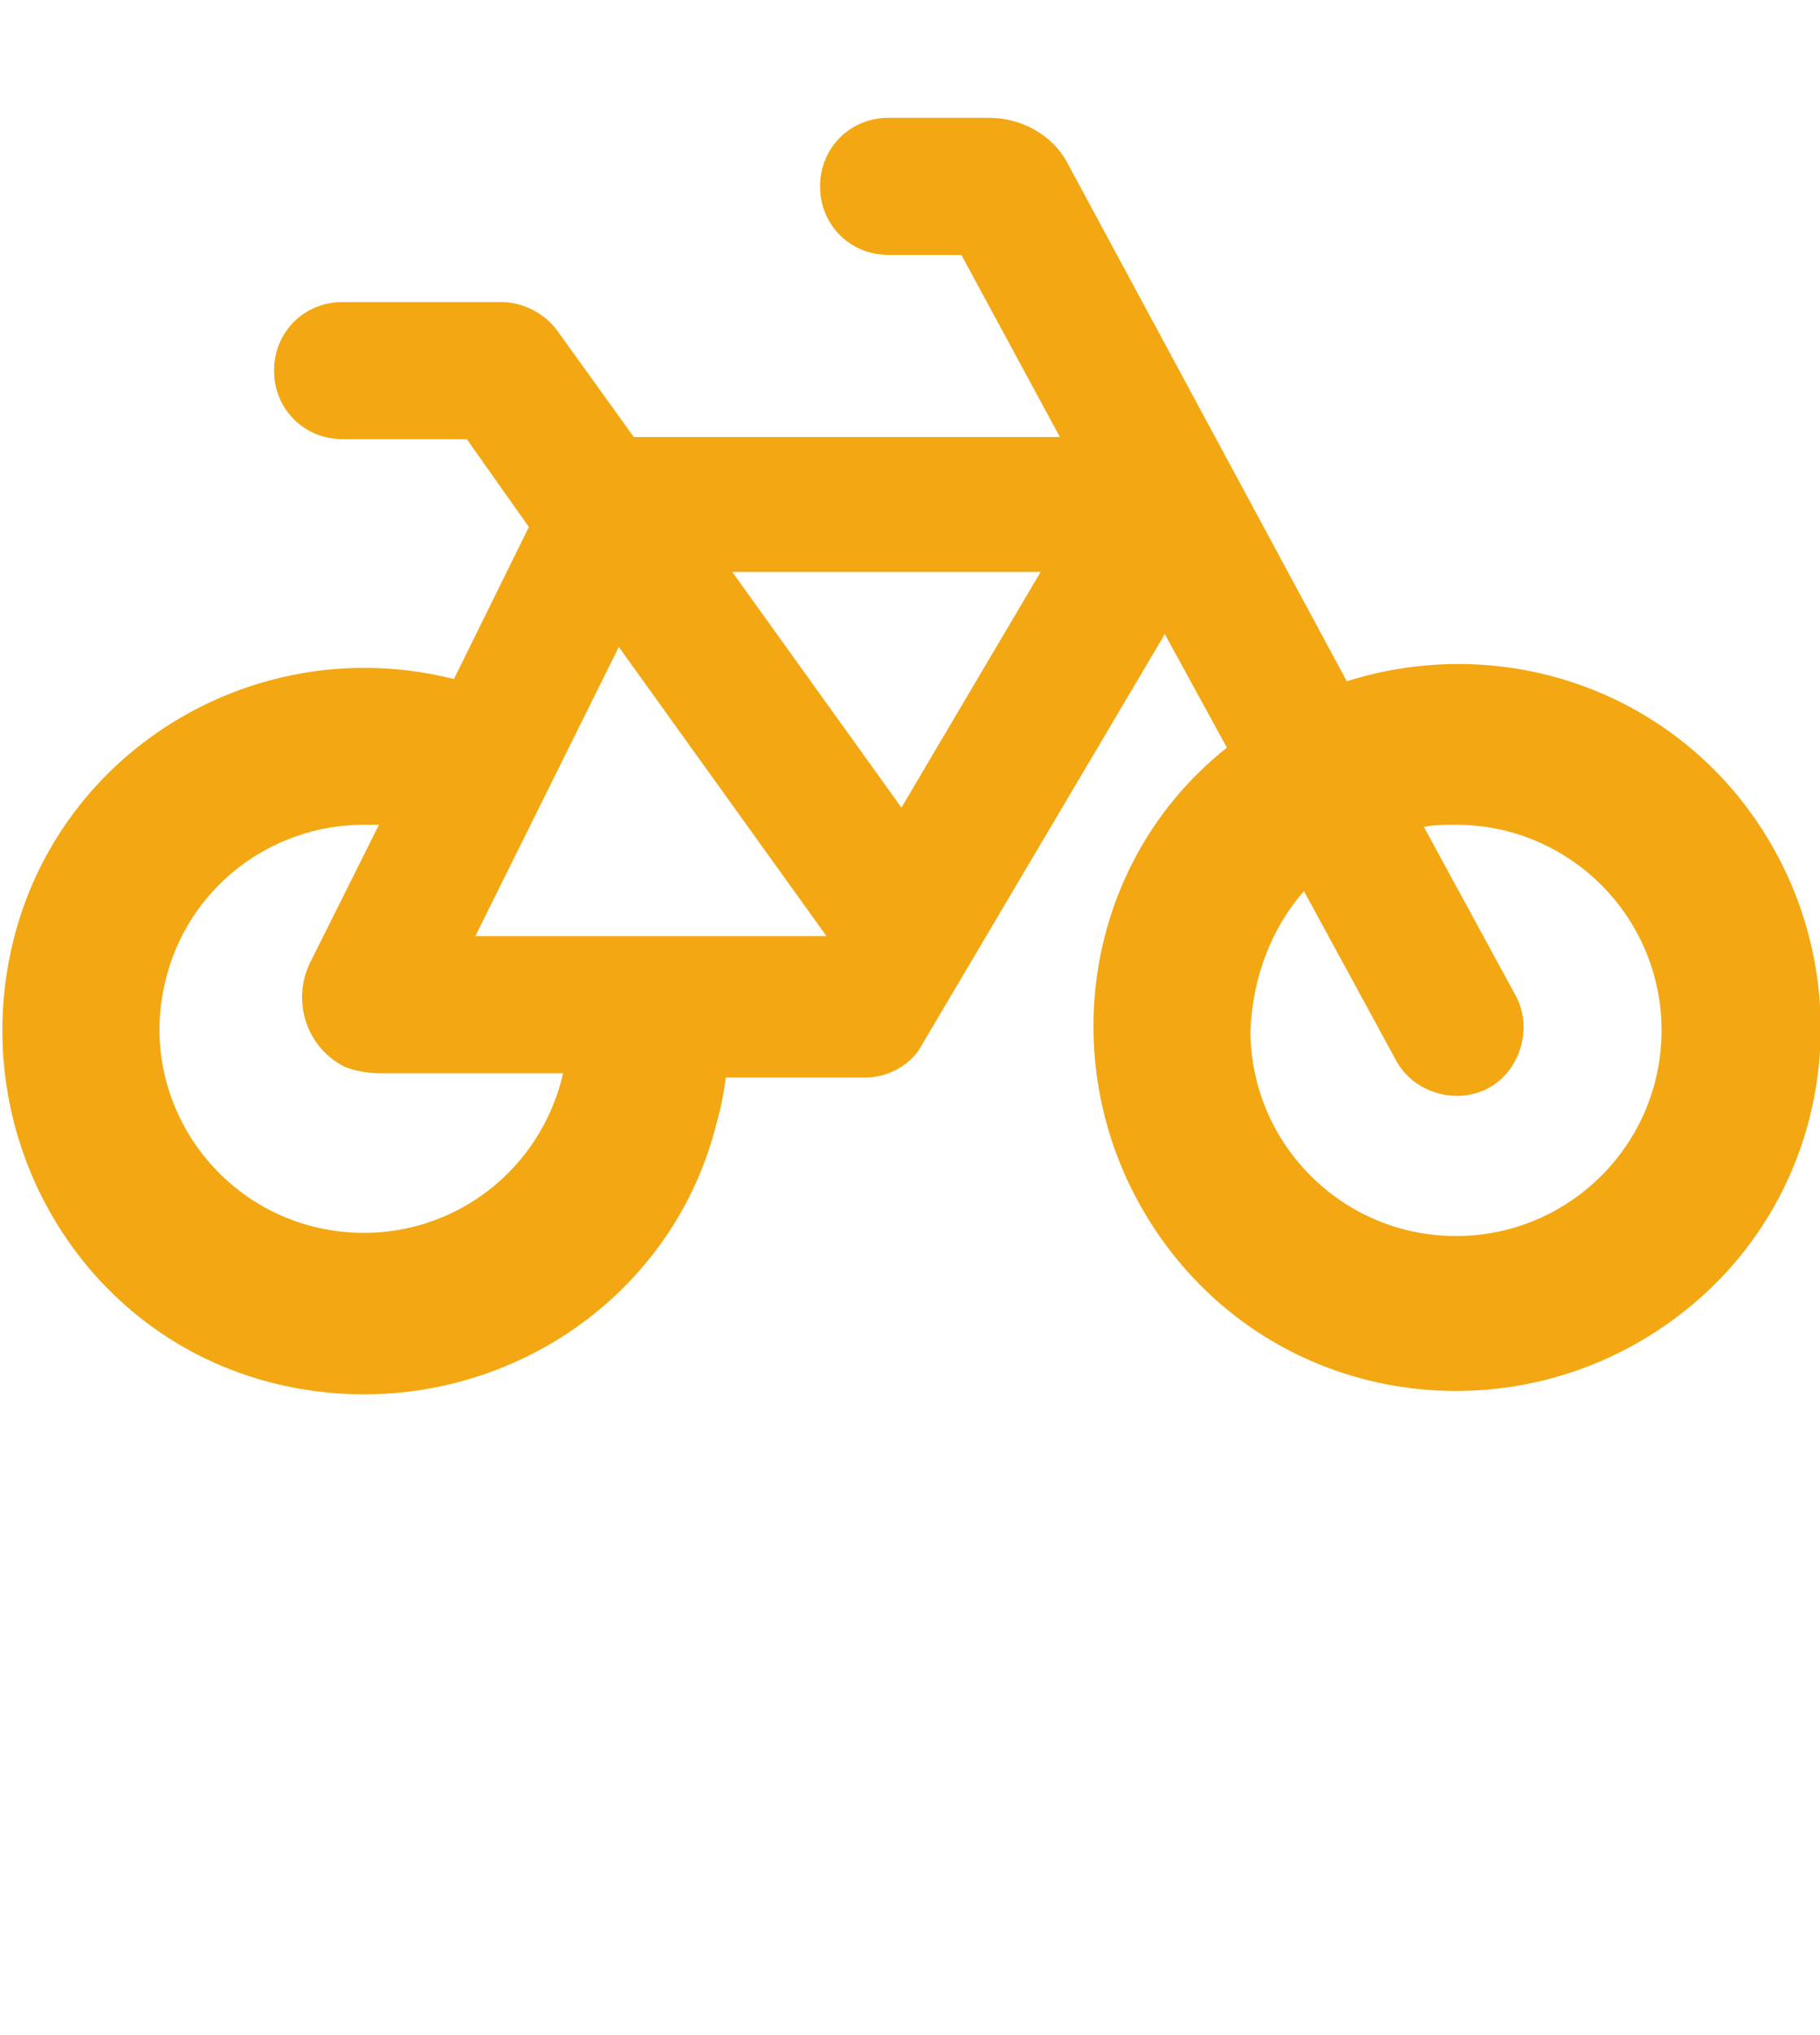
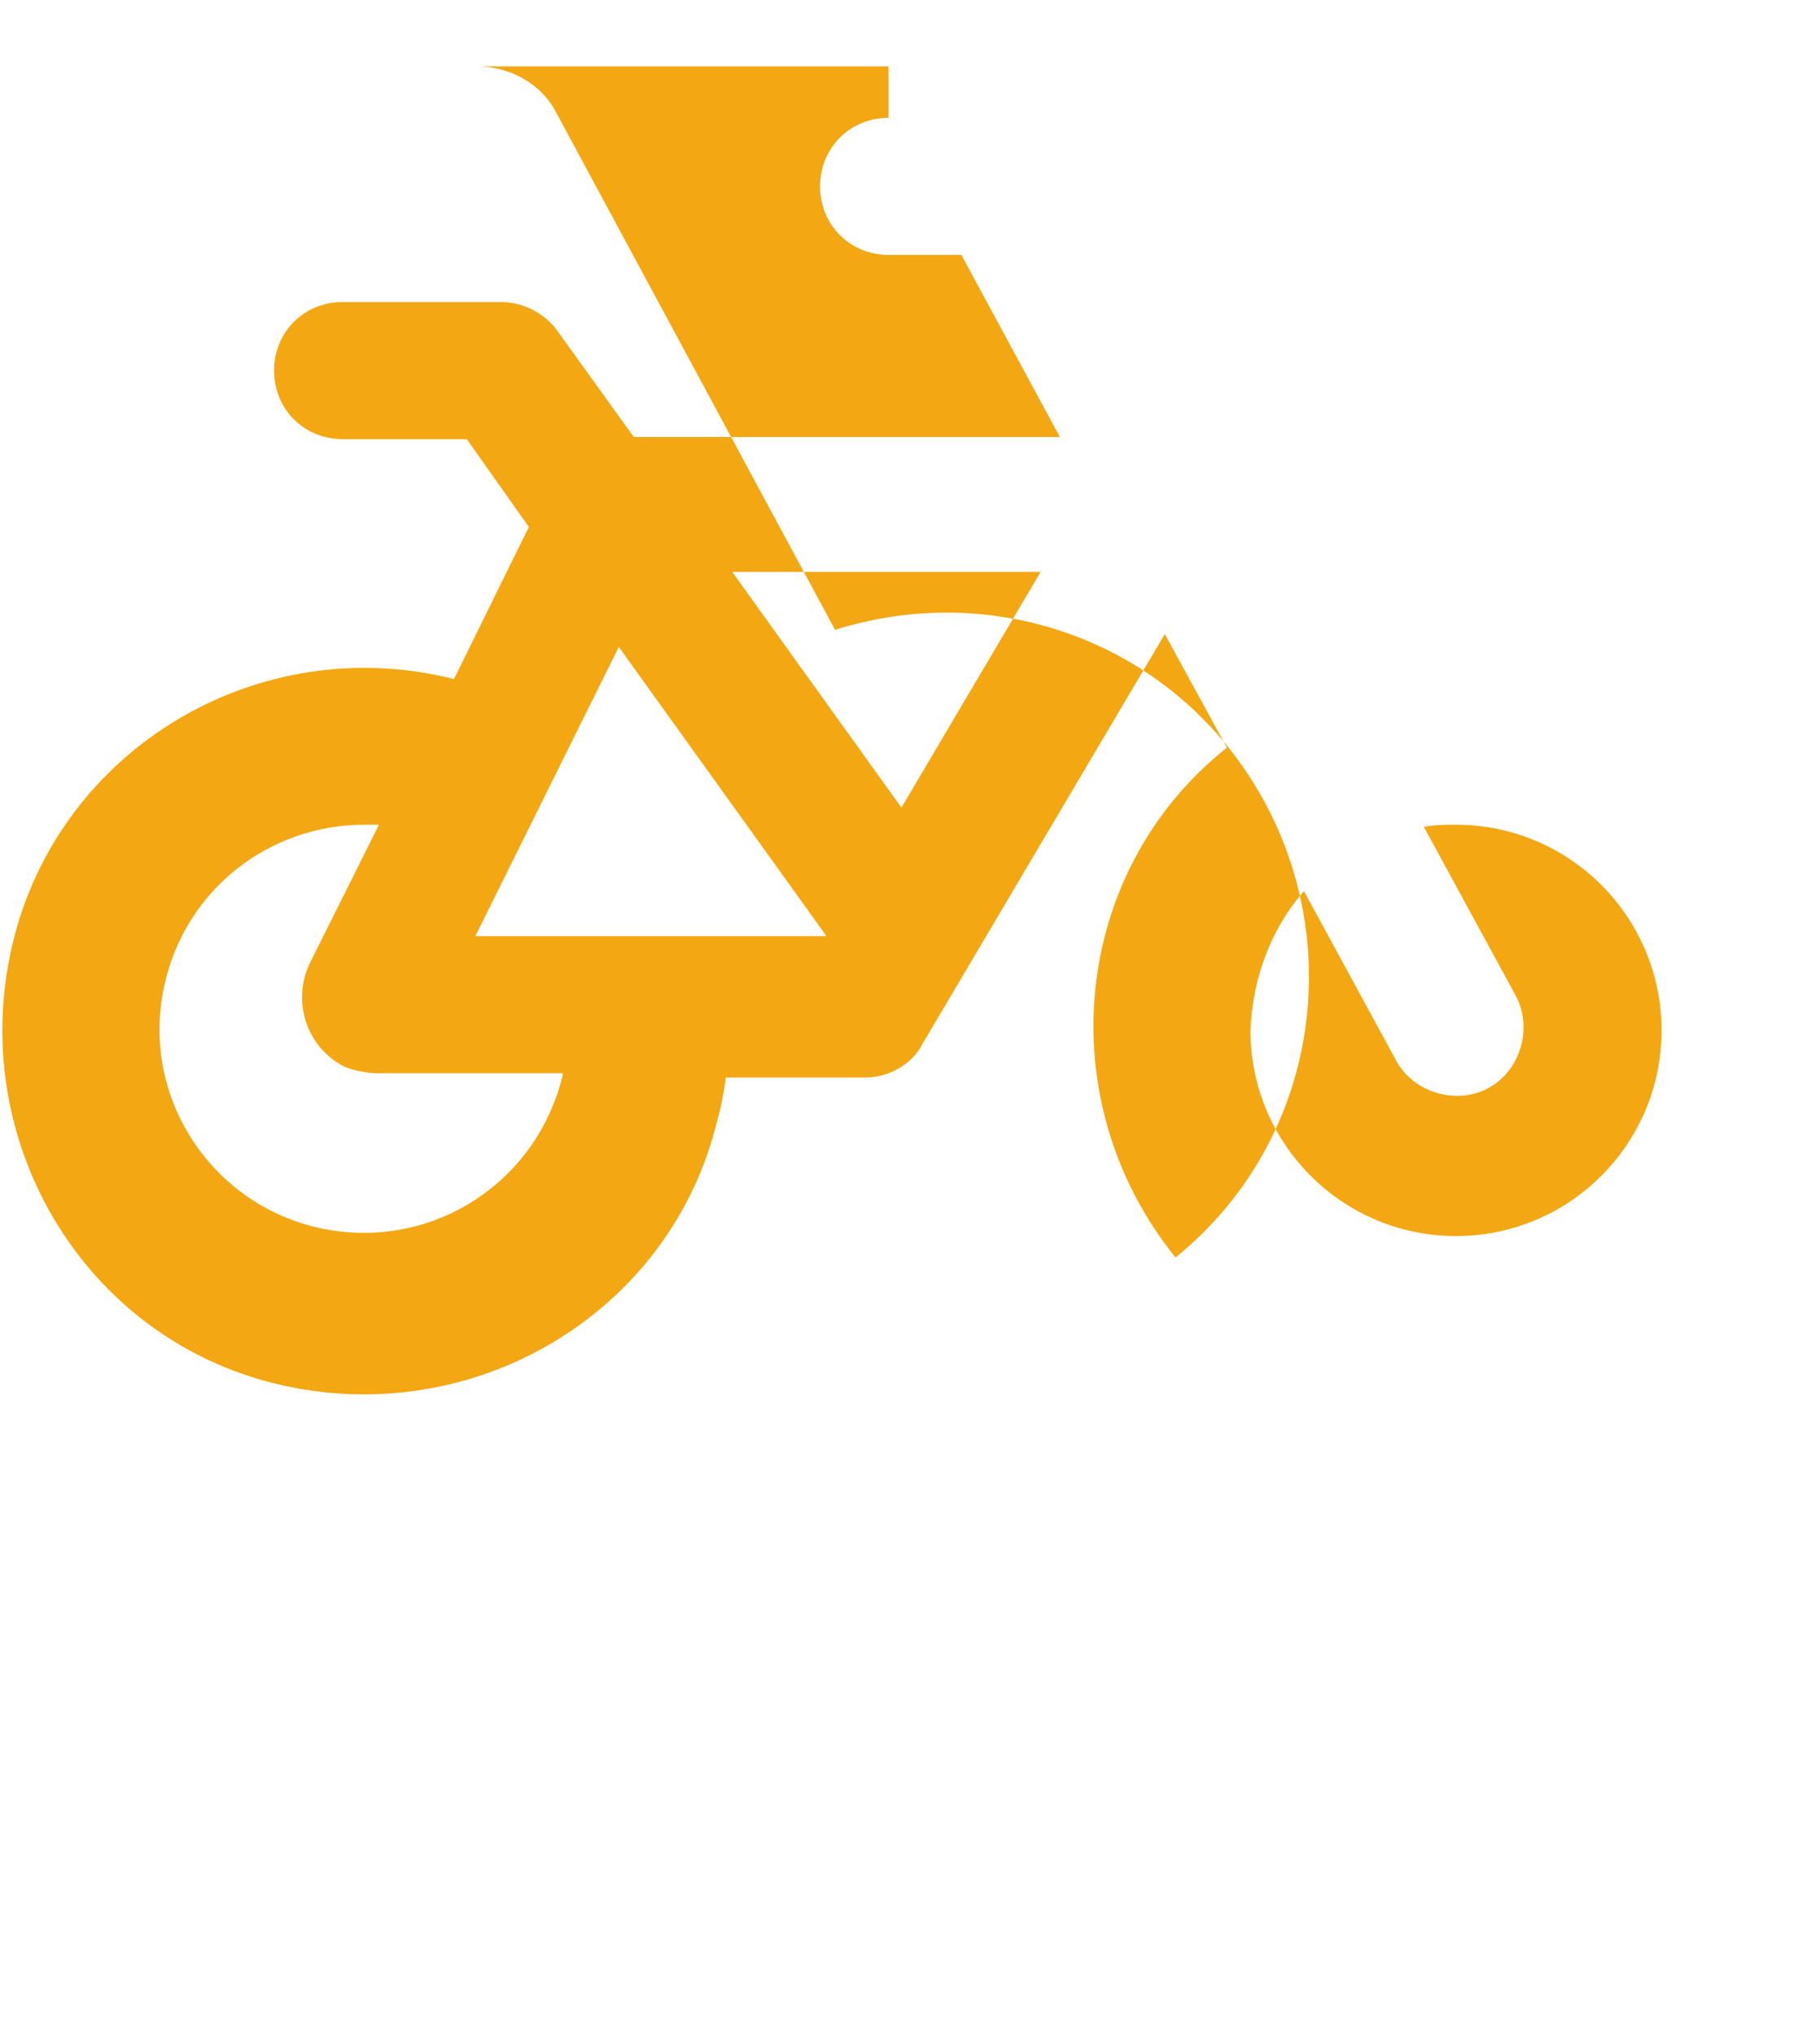
<svg xmlns="http://www.w3.org/2000/svg" version="1.1" id="Ebene_1" x="0px" y="0px" viewBox="0 0 85 95" style="enable-background:new 0 0 85 95;" xml:space="preserve">
  <style type="text/css">
	.st0{fill:#F3A712;}
</style>
-   <path id="bicycle-solid" class="st0" d="M41.5,5.5c-1.8,0-3.2,1.4-3.2,3.2s1.4,3.2,3.2,3.2h3.4l4.6,8.5H29.6l-3.6-5  c-0.6-0.8-1.6-1.3-2.6-1.3H16c-1.8,0-3.2,1.4-3.2,3.2s1.4,3.2,3.2,3.2l0,0h5.8l2.9,4.1l-3.5,7.1c-9.1-2.3-18.4,3.2-20.6,12.3  s3.2,18.4,12.3,20.6s18.4-3.2,20.6-12.3c0.2-0.7,0.3-1.3,0.4-2h6.5c1.1,0,2.2-0.6,2.7-1.6l11.3-19.1l2.9,5.3  C50,40.7,49,51.4,54.9,58.7s16.6,8.3,23.9,2.4c7.3-5.9,8.3-16.6,2.4-23.9c-4.4-5.4-11.6-7.5-18.3-5.4l-13-24.1  c-0.7-1.4-2.2-2.2-3.7-2.2H41.5z M60.9,41.6l4.3,7.9c0.8,1.5,2.8,2.1,4.3,1.3c1.5-0.8,2.1-2.8,1.3-4.3l0,0l-4.3-7.9  c0.5-0.1,1-0.1,1.5-0.1c5.3,0,9.6,4.3,9.6,9.6c0,5.3-4.3,9.6-9.6,9.6c-5.3,0-9.6-4.3-9.6-9.6C58.5,45.6,59.4,43.3,60.9,41.6z   M17.7,50.1h8.6c-1.2,5.2-6.3,8.4-11.5,7.2C9.7,56.1,6.5,51,7.7,45.9c1-4.4,4.9-7.4,9.3-7.4c0.2,0,0.5,0,0.7,0l-3.2,6.4  c-0.9,1.8-0.2,4,1.6,4.9C16.6,50,17.2,50.1,17.7,50.1L17.7,50.1z M22.2,43.7l6.7-13.5l9.7,13.5l0,0L22.2,43.7L22.2,43.7z M34.2,26.7  h14.4l-6.5,11L34.2,26.7L34.2,26.7z" />
+   <path id="bicycle-solid" class="st0" d="M41.5,5.5c-1.8,0-3.2,1.4-3.2,3.2s1.4,3.2,3.2,3.2h3.4l4.6,8.5H29.6l-3.6-5  c-0.6-0.8-1.6-1.3-2.6-1.3H16c-1.8,0-3.2,1.4-3.2,3.2s1.4,3.2,3.2,3.2l0,0h5.8l2.9,4.1l-3.5,7.1c-9.1-2.3-18.4,3.2-20.6,12.3  s3.2,18.4,12.3,20.6s18.4-3.2,20.6-12.3c0.2-0.7,0.3-1.3,0.4-2h6.5c1.1,0,2.2-0.6,2.7-1.6l11.3-19.1l2.9,5.3  C50,40.7,49,51.4,54.9,58.7c7.3-5.9,8.3-16.6,2.4-23.9c-4.4-5.4-11.6-7.5-18.3-5.4l-13-24.1  c-0.7-1.4-2.2-2.2-3.7-2.2H41.5z M60.9,41.6l4.3,7.9c0.8,1.5,2.8,2.1,4.3,1.3c1.5-0.8,2.1-2.8,1.3-4.3l0,0l-4.3-7.9  c0.5-0.1,1-0.1,1.5-0.1c5.3,0,9.6,4.3,9.6,9.6c0,5.3-4.3,9.6-9.6,9.6c-5.3,0-9.6-4.3-9.6-9.6C58.5,45.6,59.4,43.3,60.9,41.6z   M17.7,50.1h8.6c-1.2,5.2-6.3,8.4-11.5,7.2C9.7,56.1,6.5,51,7.7,45.9c1-4.4,4.9-7.4,9.3-7.4c0.2,0,0.5,0,0.7,0l-3.2,6.4  c-0.9,1.8-0.2,4,1.6,4.9C16.6,50,17.2,50.1,17.7,50.1L17.7,50.1z M22.2,43.7l6.7-13.5l9.7,13.5l0,0L22.2,43.7L22.2,43.7z M34.2,26.7  h14.4l-6.5,11L34.2,26.7L34.2,26.7z" />
</svg>